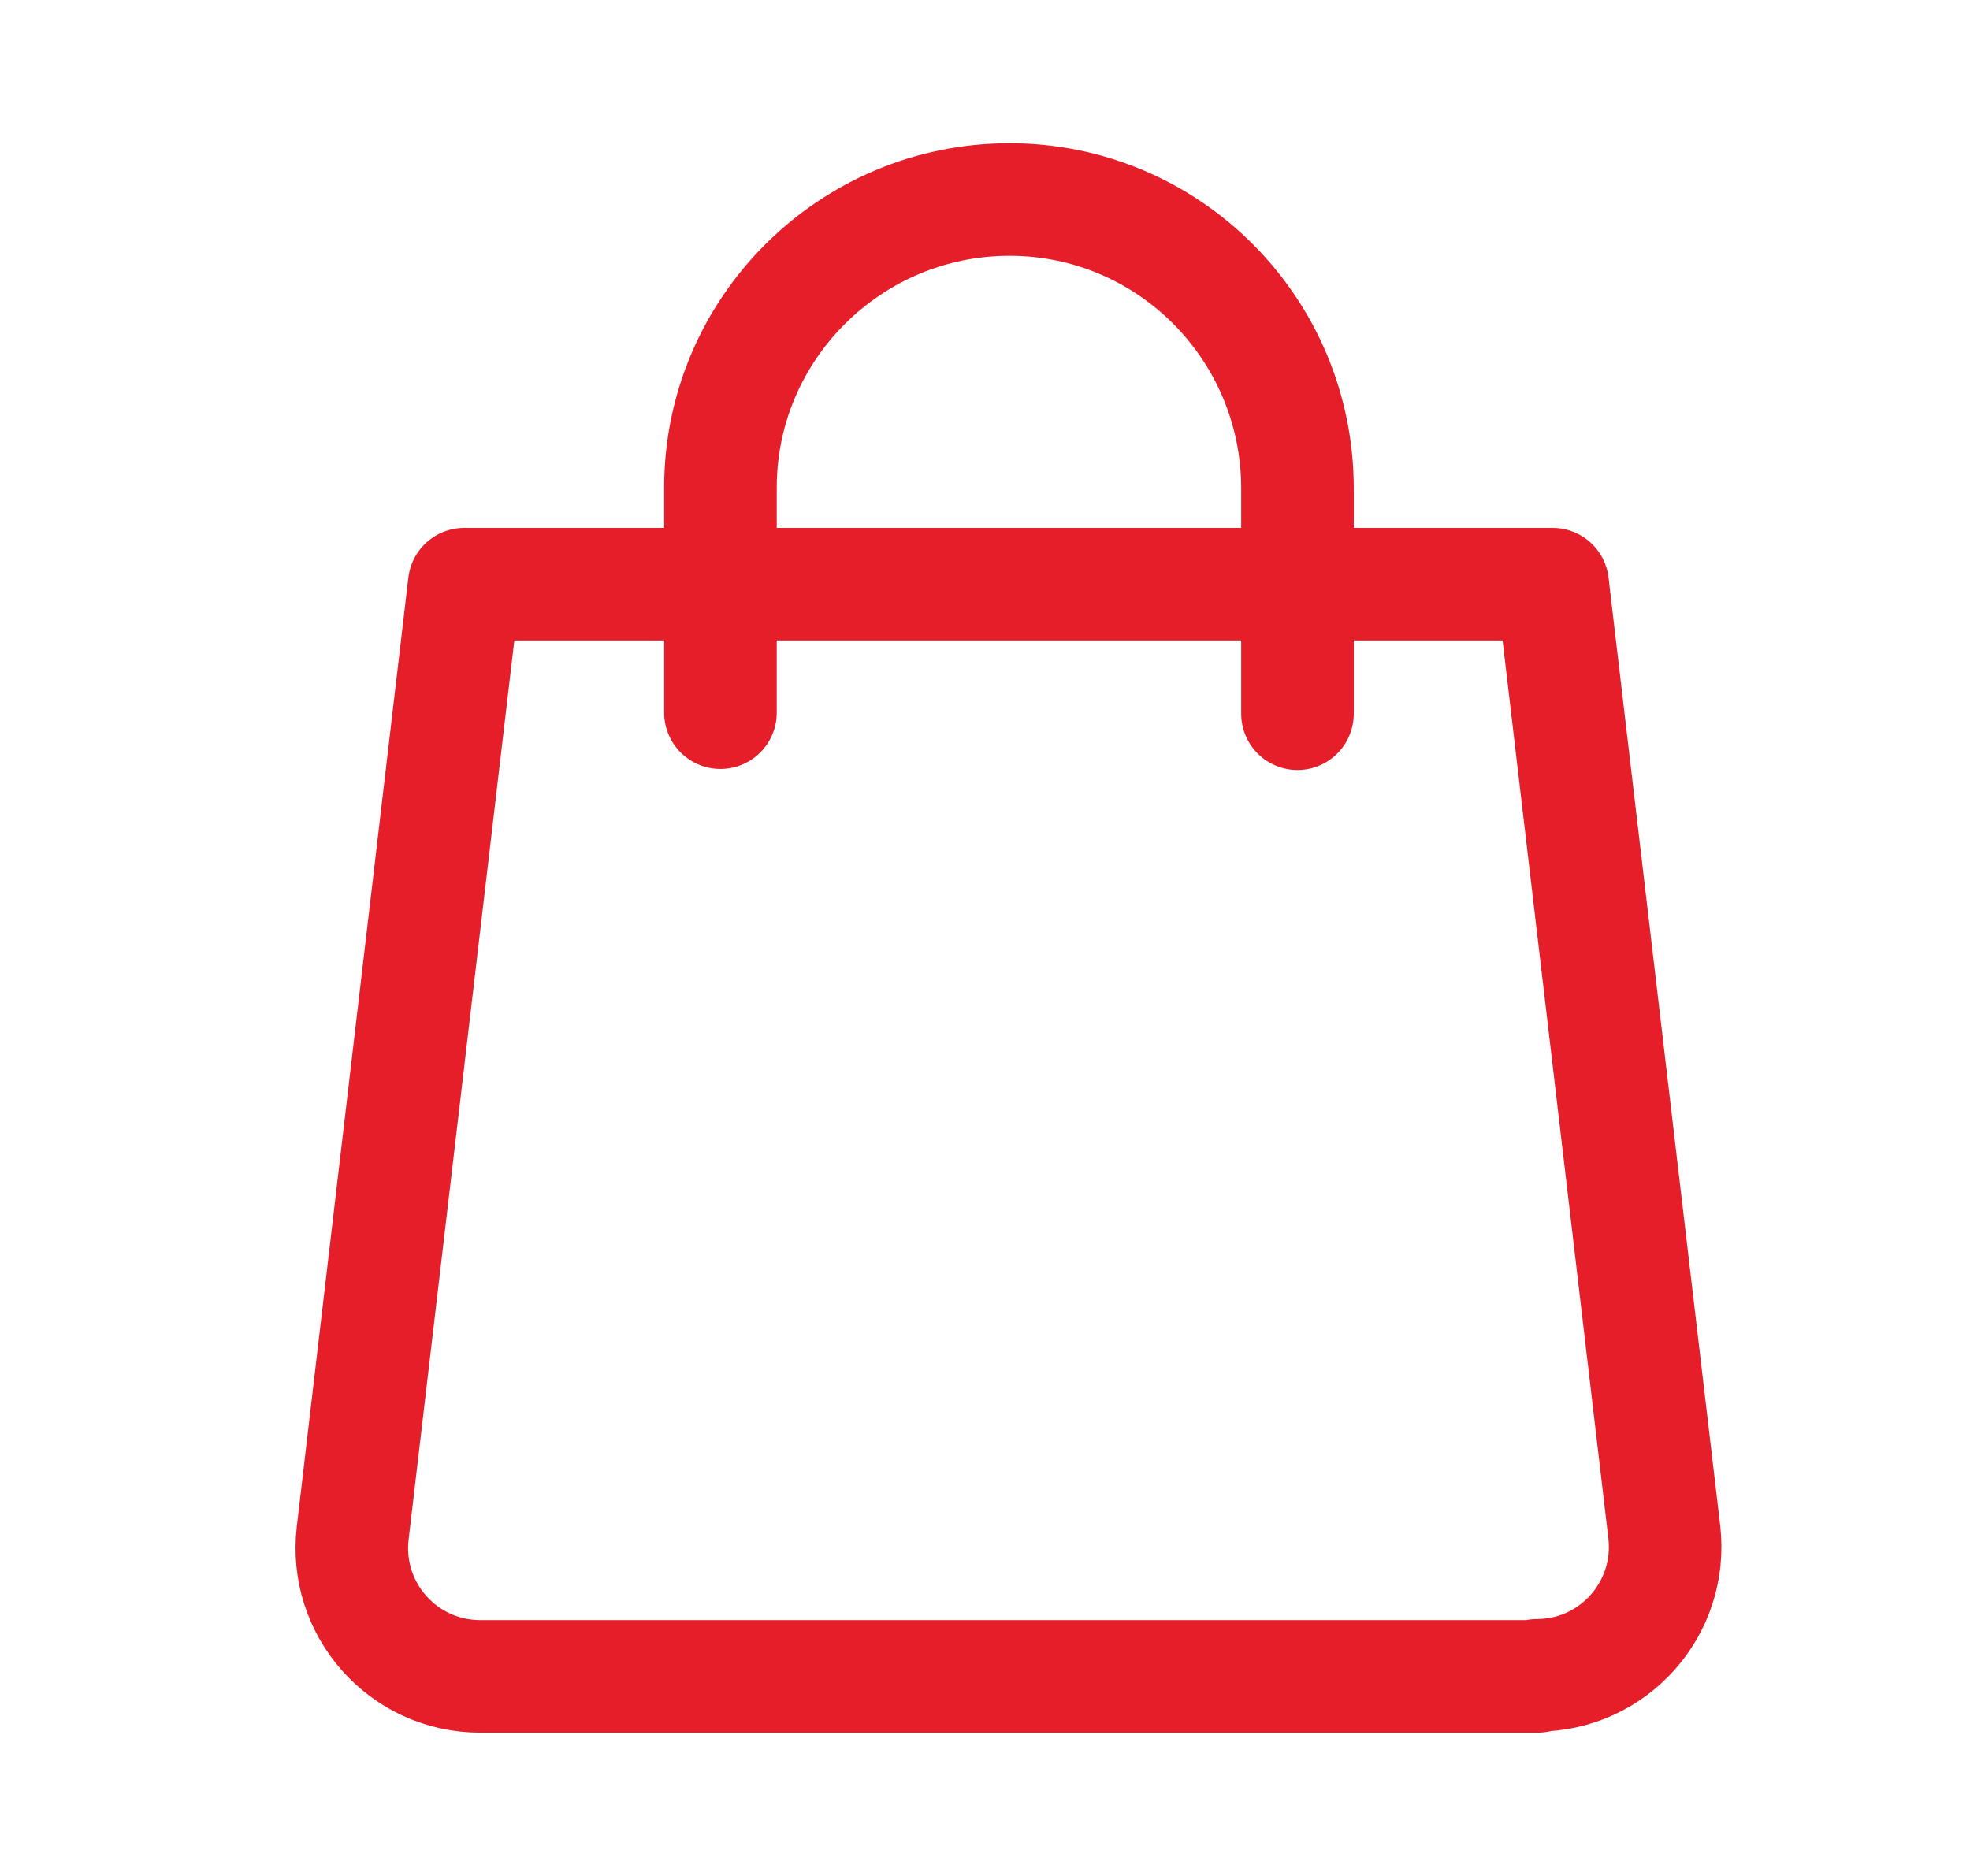
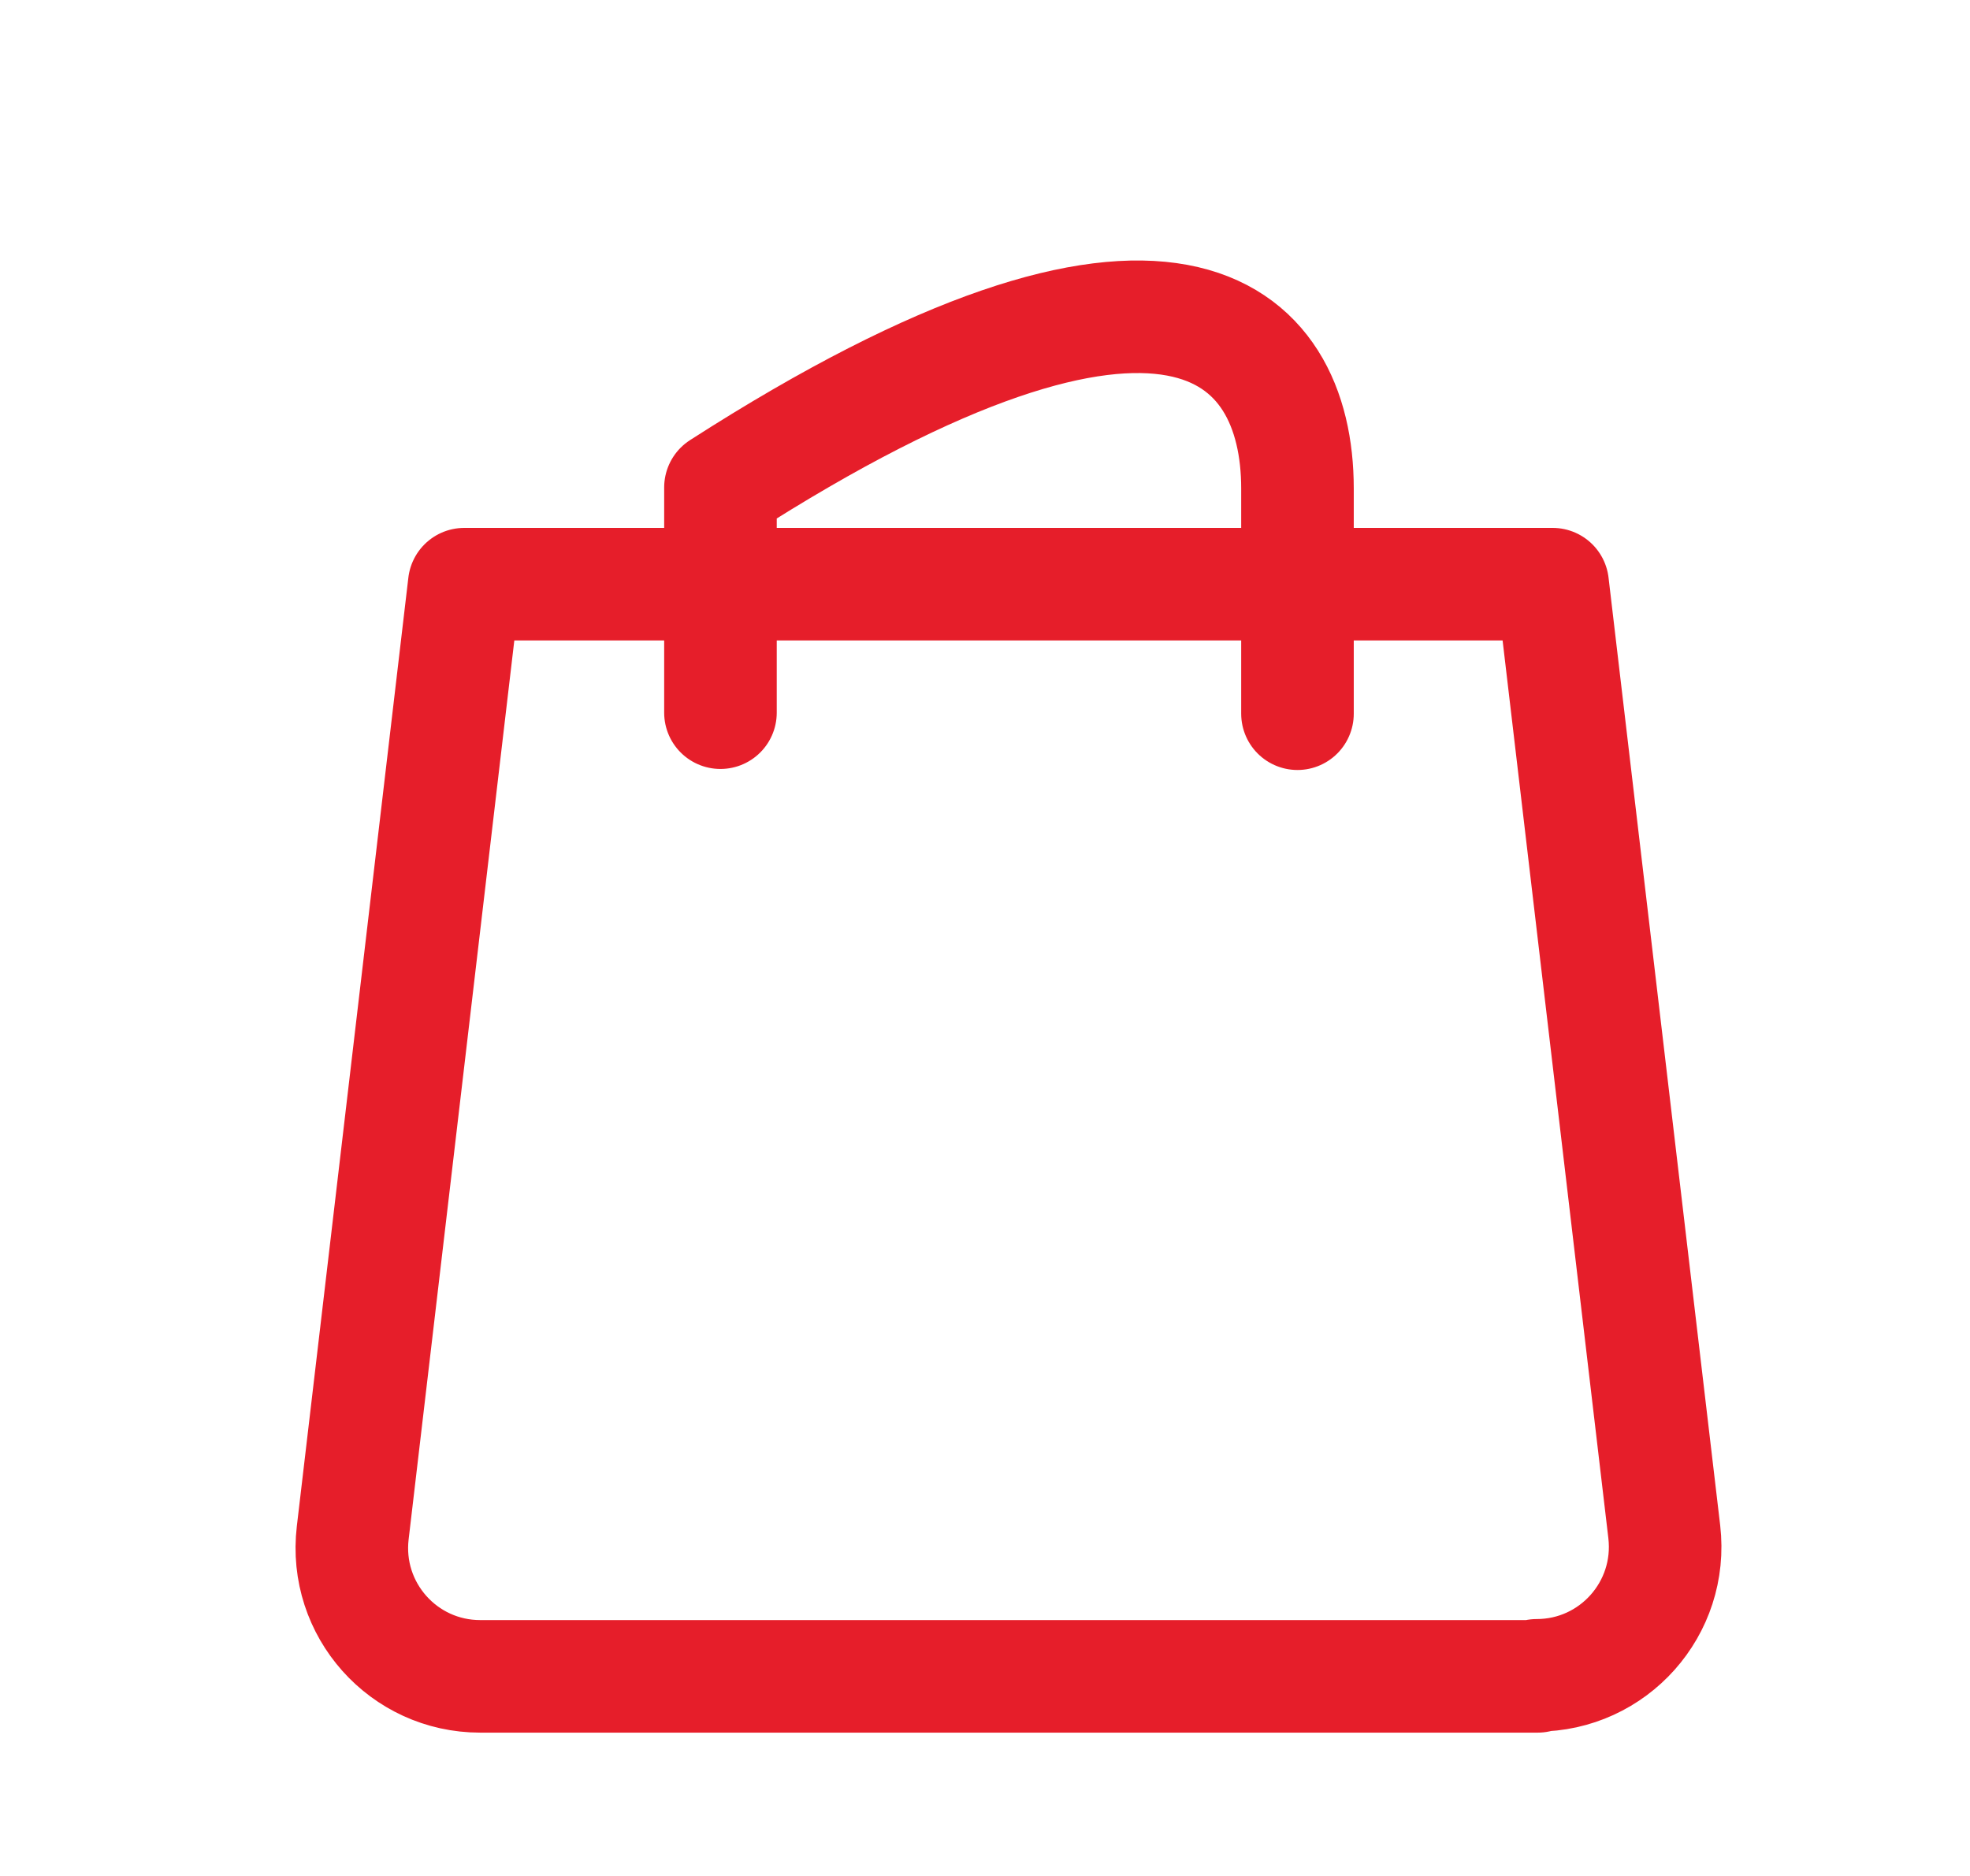
<svg xmlns="http://www.w3.org/2000/svg" width="21" height="20" viewBox="0 0 21 20" fill="none">
  <g opacity="0.9">
-     <path d="M7.68 7.598V5.197C7.68 3.508 9.061 2.127 10.761 2.127C12.46 2.127 13.831 3.508 13.831 5.208V7.609M16.391 17.872H5.119C4.301 17.872 3.664 17.16 3.76 16.342L4.949 6.228H16.551L17.741 16.331C17.836 17.149 17.199 17.861 16.381 17.861L16.391 17.872Z" stroke="#E30613" stroke-width="1.2" stroke-linecap="round" stroke-linejoin="round" />
+     <path d="M7.68 7.598V5.197C12.46 2.127 13.831 3.508 13.831 5.208V7.609M16.391 17.872H5.119C4.301 17.872 3.664 17.16 3.76 16.342L4.949 6.228H16.551L17.741 16.331C17.836 17.149 17.199 17.861 16.381 17.861L16.391 17.872Z" stroke="#E30613" stroke-width="1.2" stroke-linecap="round" stroke-linejoin="round" />
  </g>
</svg>